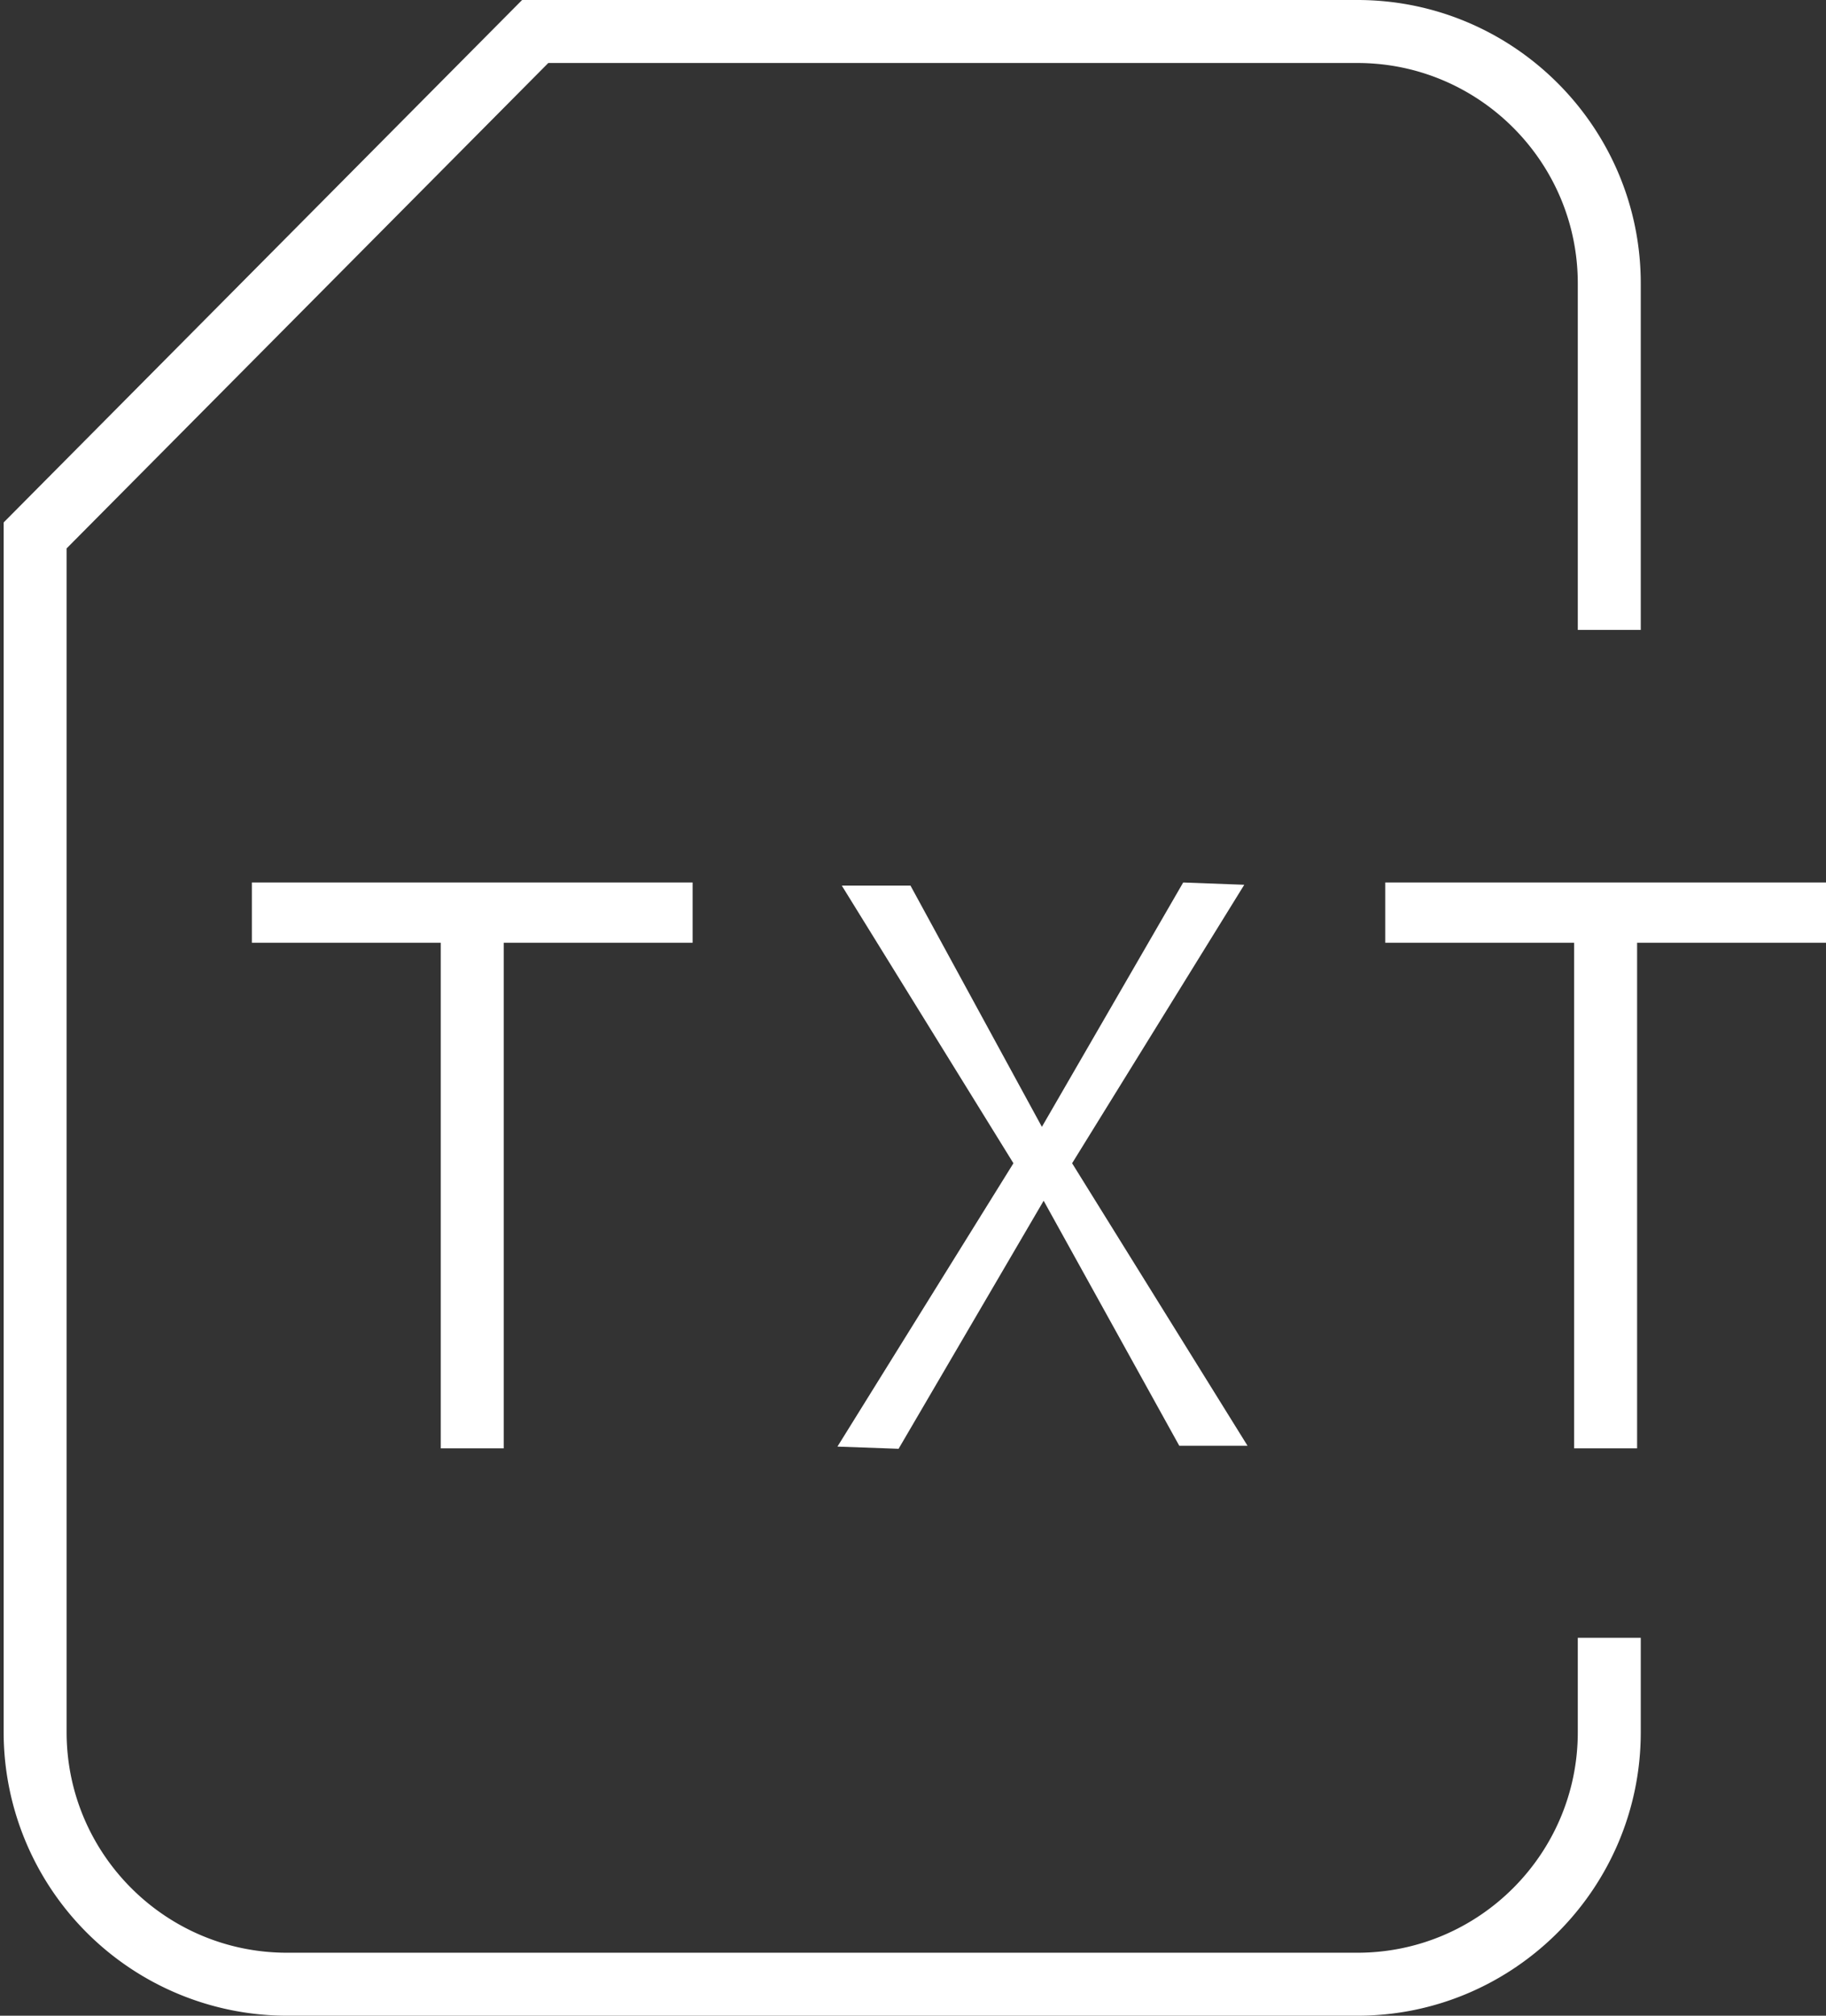
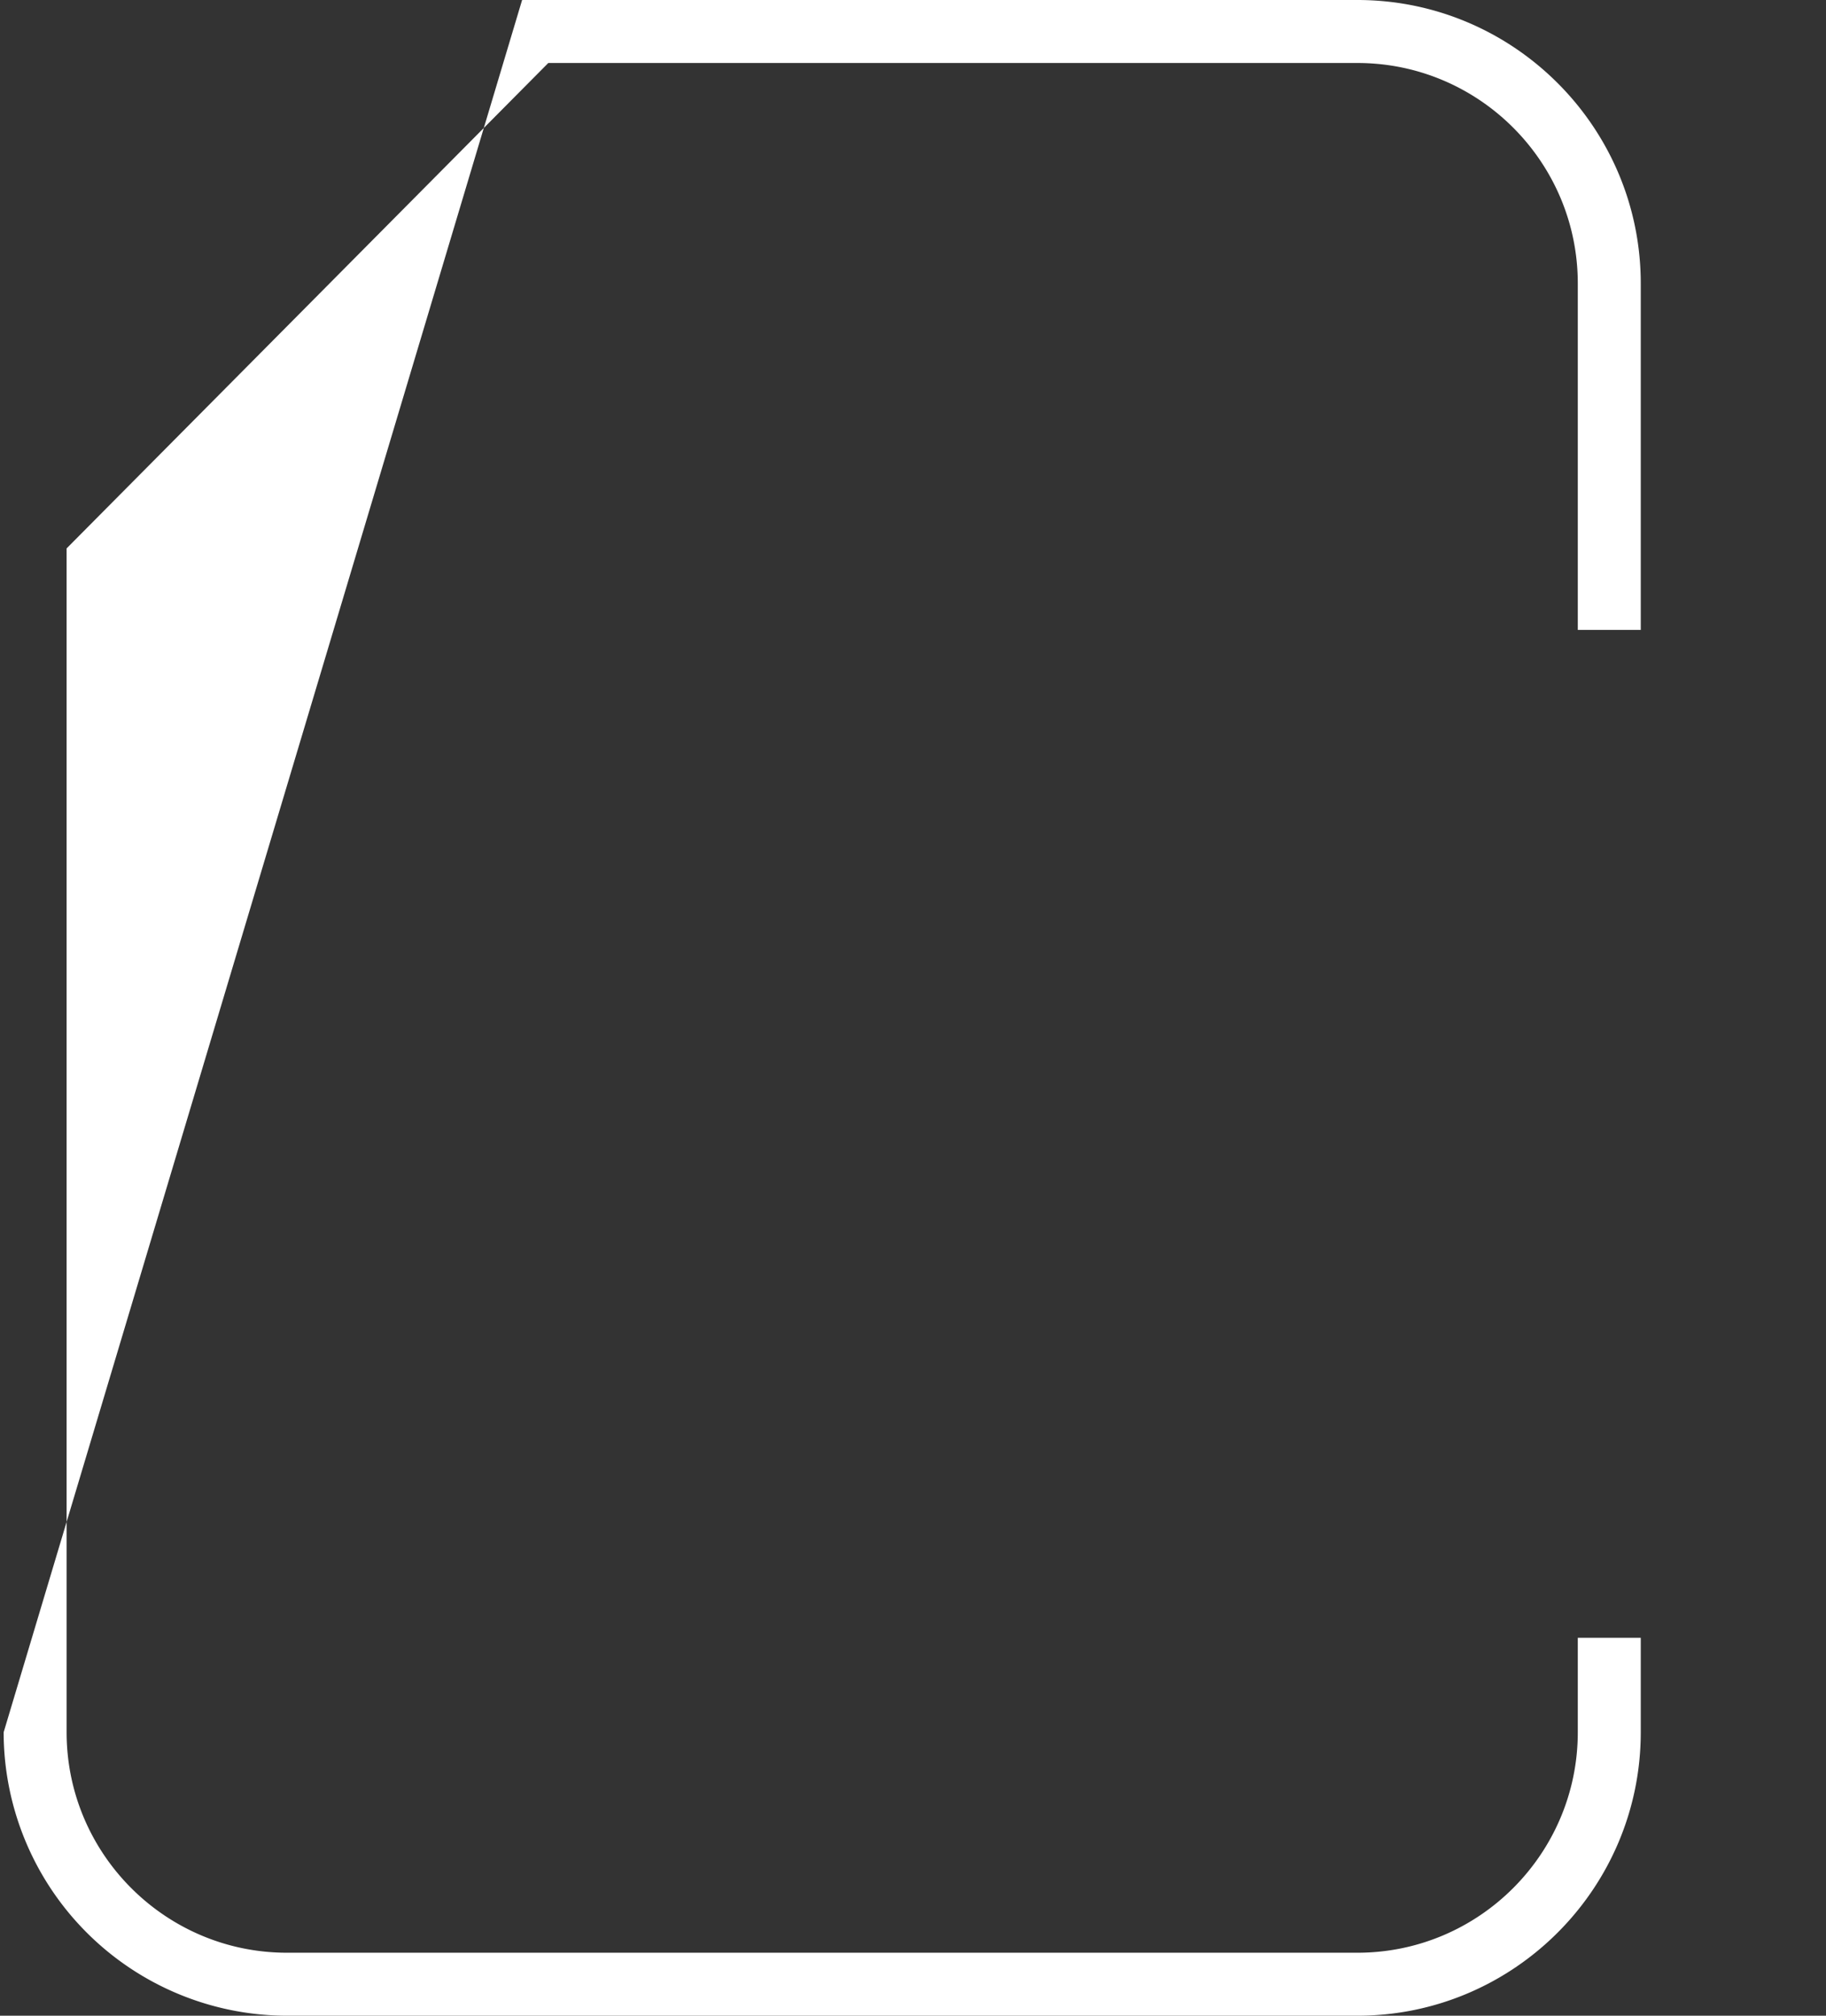
<svg xmlns="http://www.w3.org/2000/svg" width="29" height="32" viewBox="0 0 29 32">
  <rect x="0" y="0" width="29" height="32" fill="#333333" stroke="none" />
  <g fill="#FFF" fill-rule="evenodd">
-     <path d="M21.558 32h-17a4.505 4.505 0 0 1-4.5-4.5V8.294L8.292 0h13.266c2.481 0 4.5 2.019 4.5 4.5V10h-1V4.5c0-1.93-1.57-3.5-3.5-3.5H8.708l-7.65 7.706V27.5c0 1.93 1.57 3.5 3.5 3.5h17c1.93 0 3.5-1.57 3.5-3.5V26h1v1.5c0 2.481-2.019 4.5-4.5 4.5z" />
-     <path d="M11 14.966H8v8.027H7v-8.027H4v-.956h7zm18 0h-3v8.027h-1v-8.027h-3v-.956h7zm-15.7 7.999l2.795-4.498-2.726-4.408h1.091l2.087 3.83 2.244-3.879.97.036-2.734 4.421 2.786 4.485h-1.084l-2.154-3.89L14.271 23z" />
+     <path d="M21.558 32h-17a4.505 4.505 0 0 1-4.5-4.5L8.292 0h13.266c2.481 0 4.5 2.019 4.5 4.5V10h-1V4.5c0-1.93-1.57-3.5-3.5-3.5H8.708l-7.65 7.706V27.5c0 1.93 1.57 3.5 3.5 3.5h17c1.93 0 3.5-1.57 3.5-3.5V26h1v1.5c0 2.481-2.019 4.5-4.5 4.5z" />
  </g>
</svg>